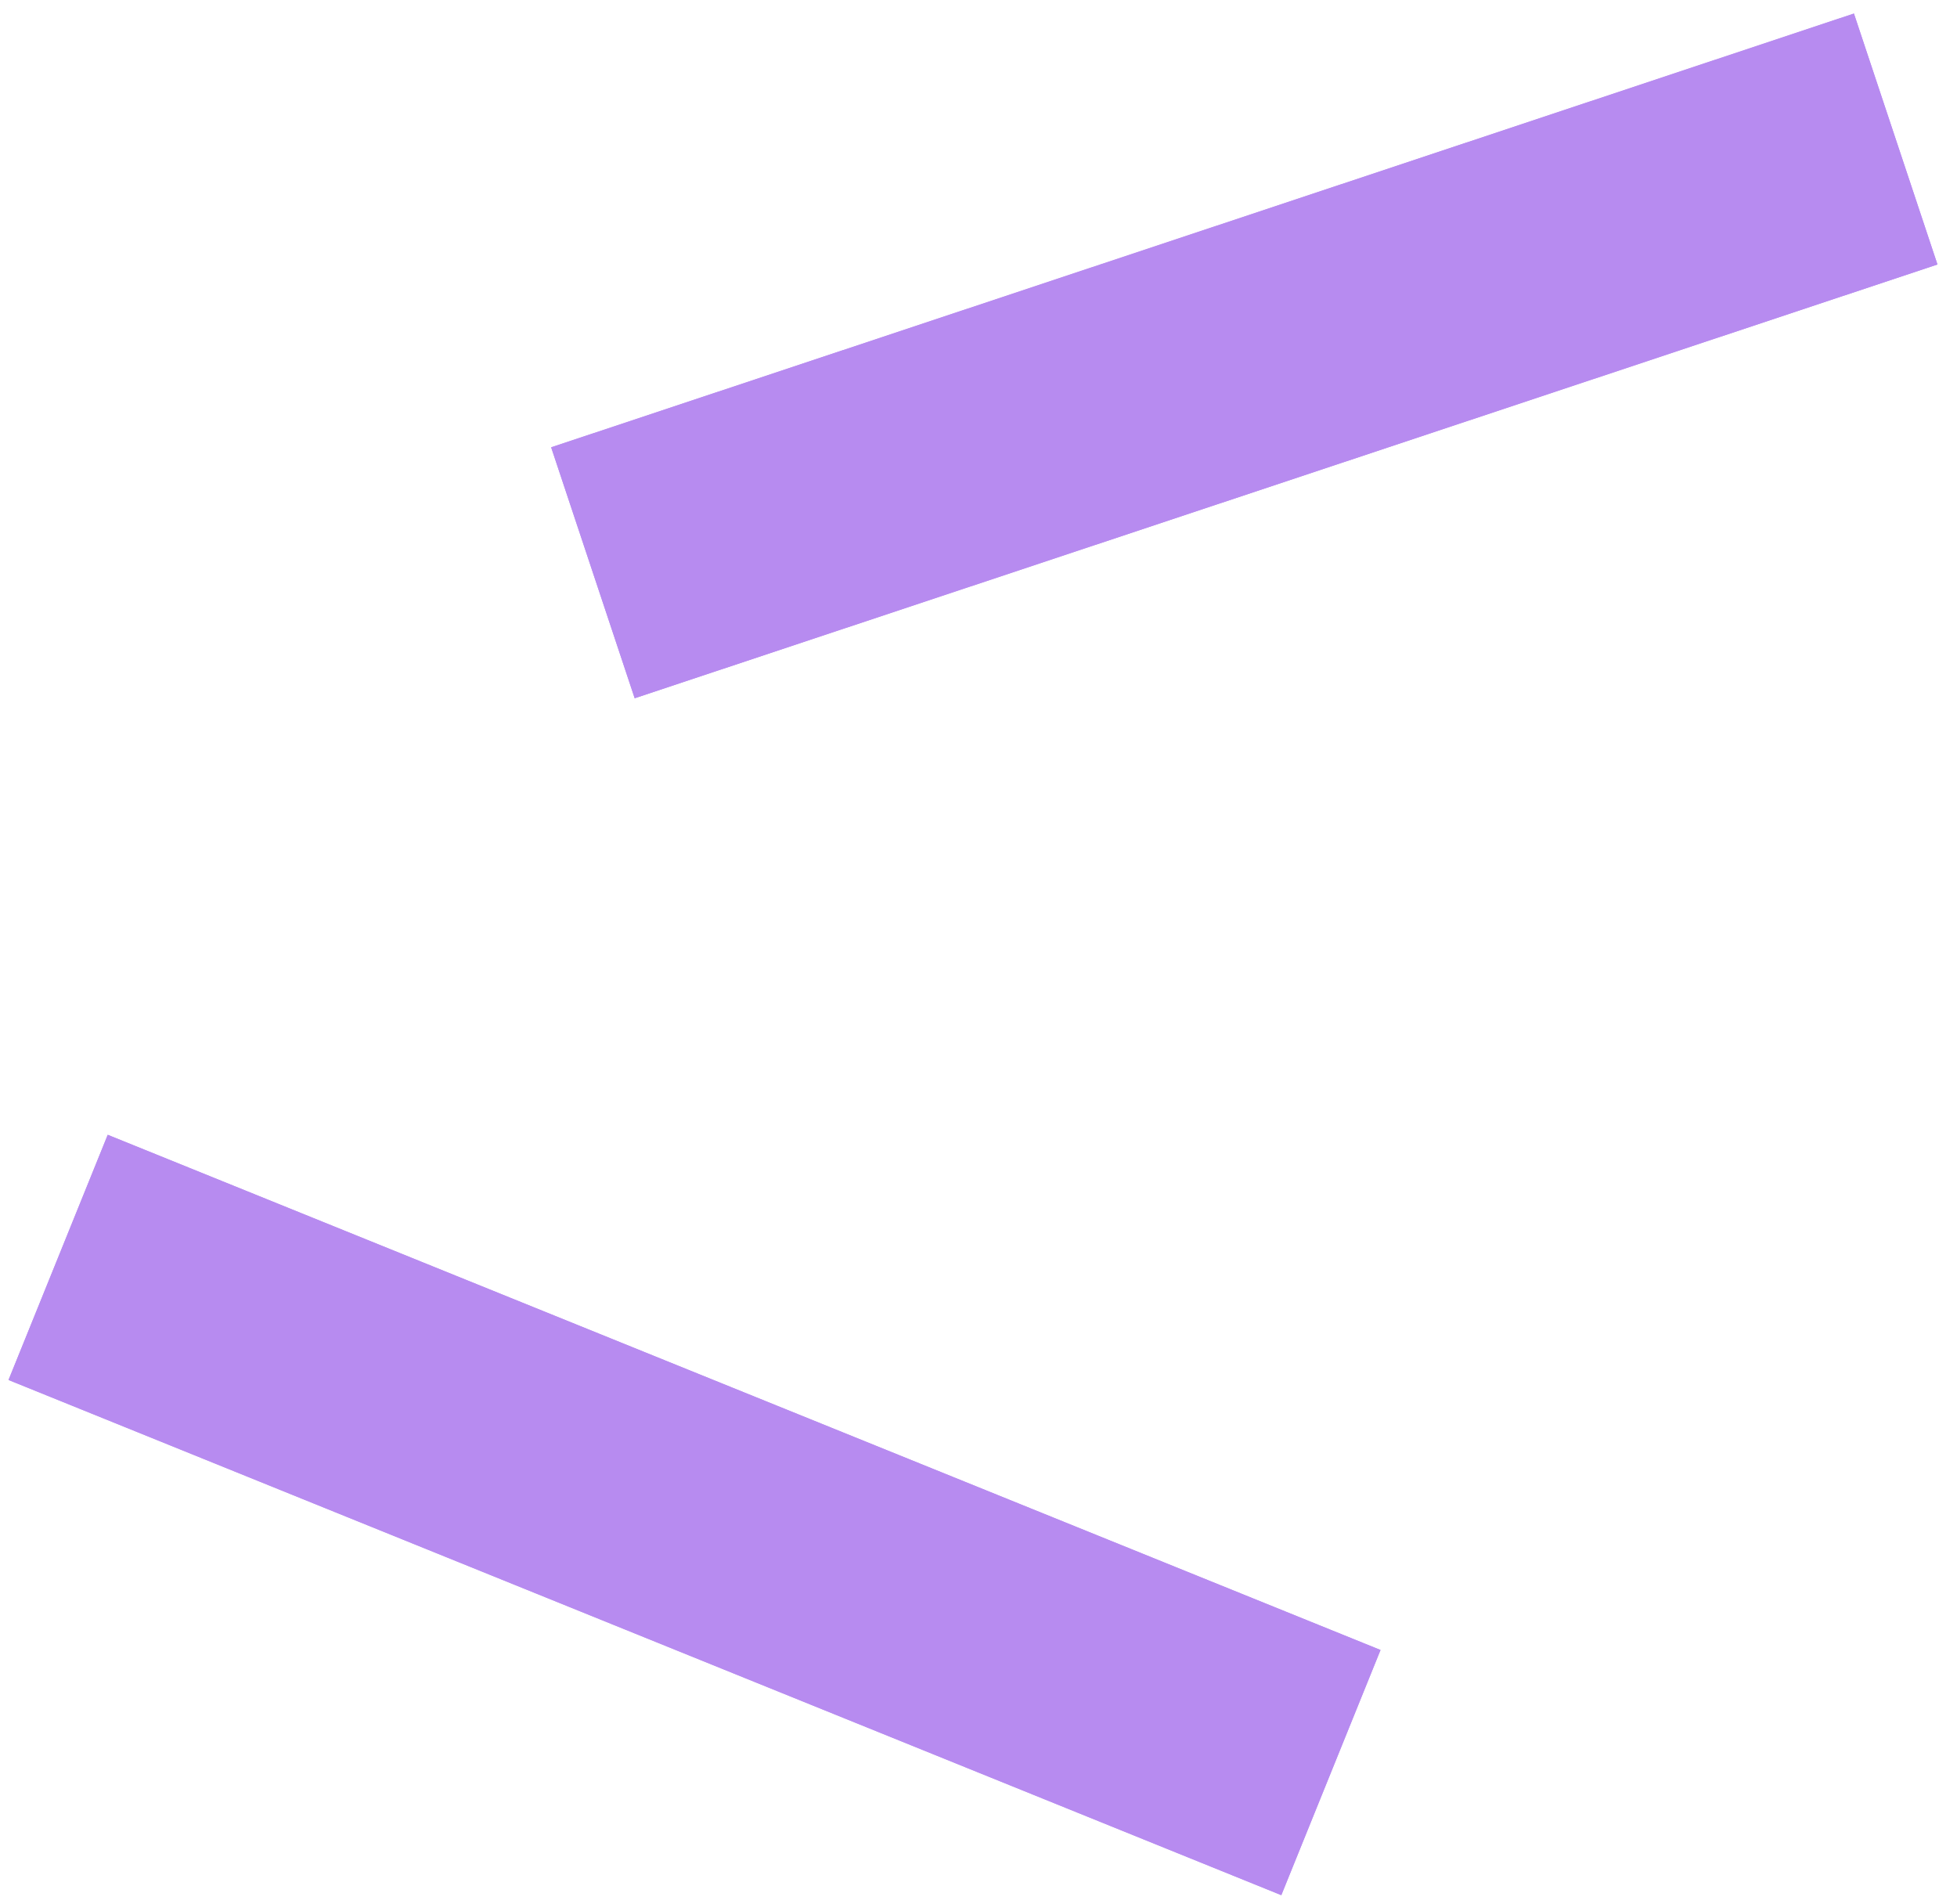
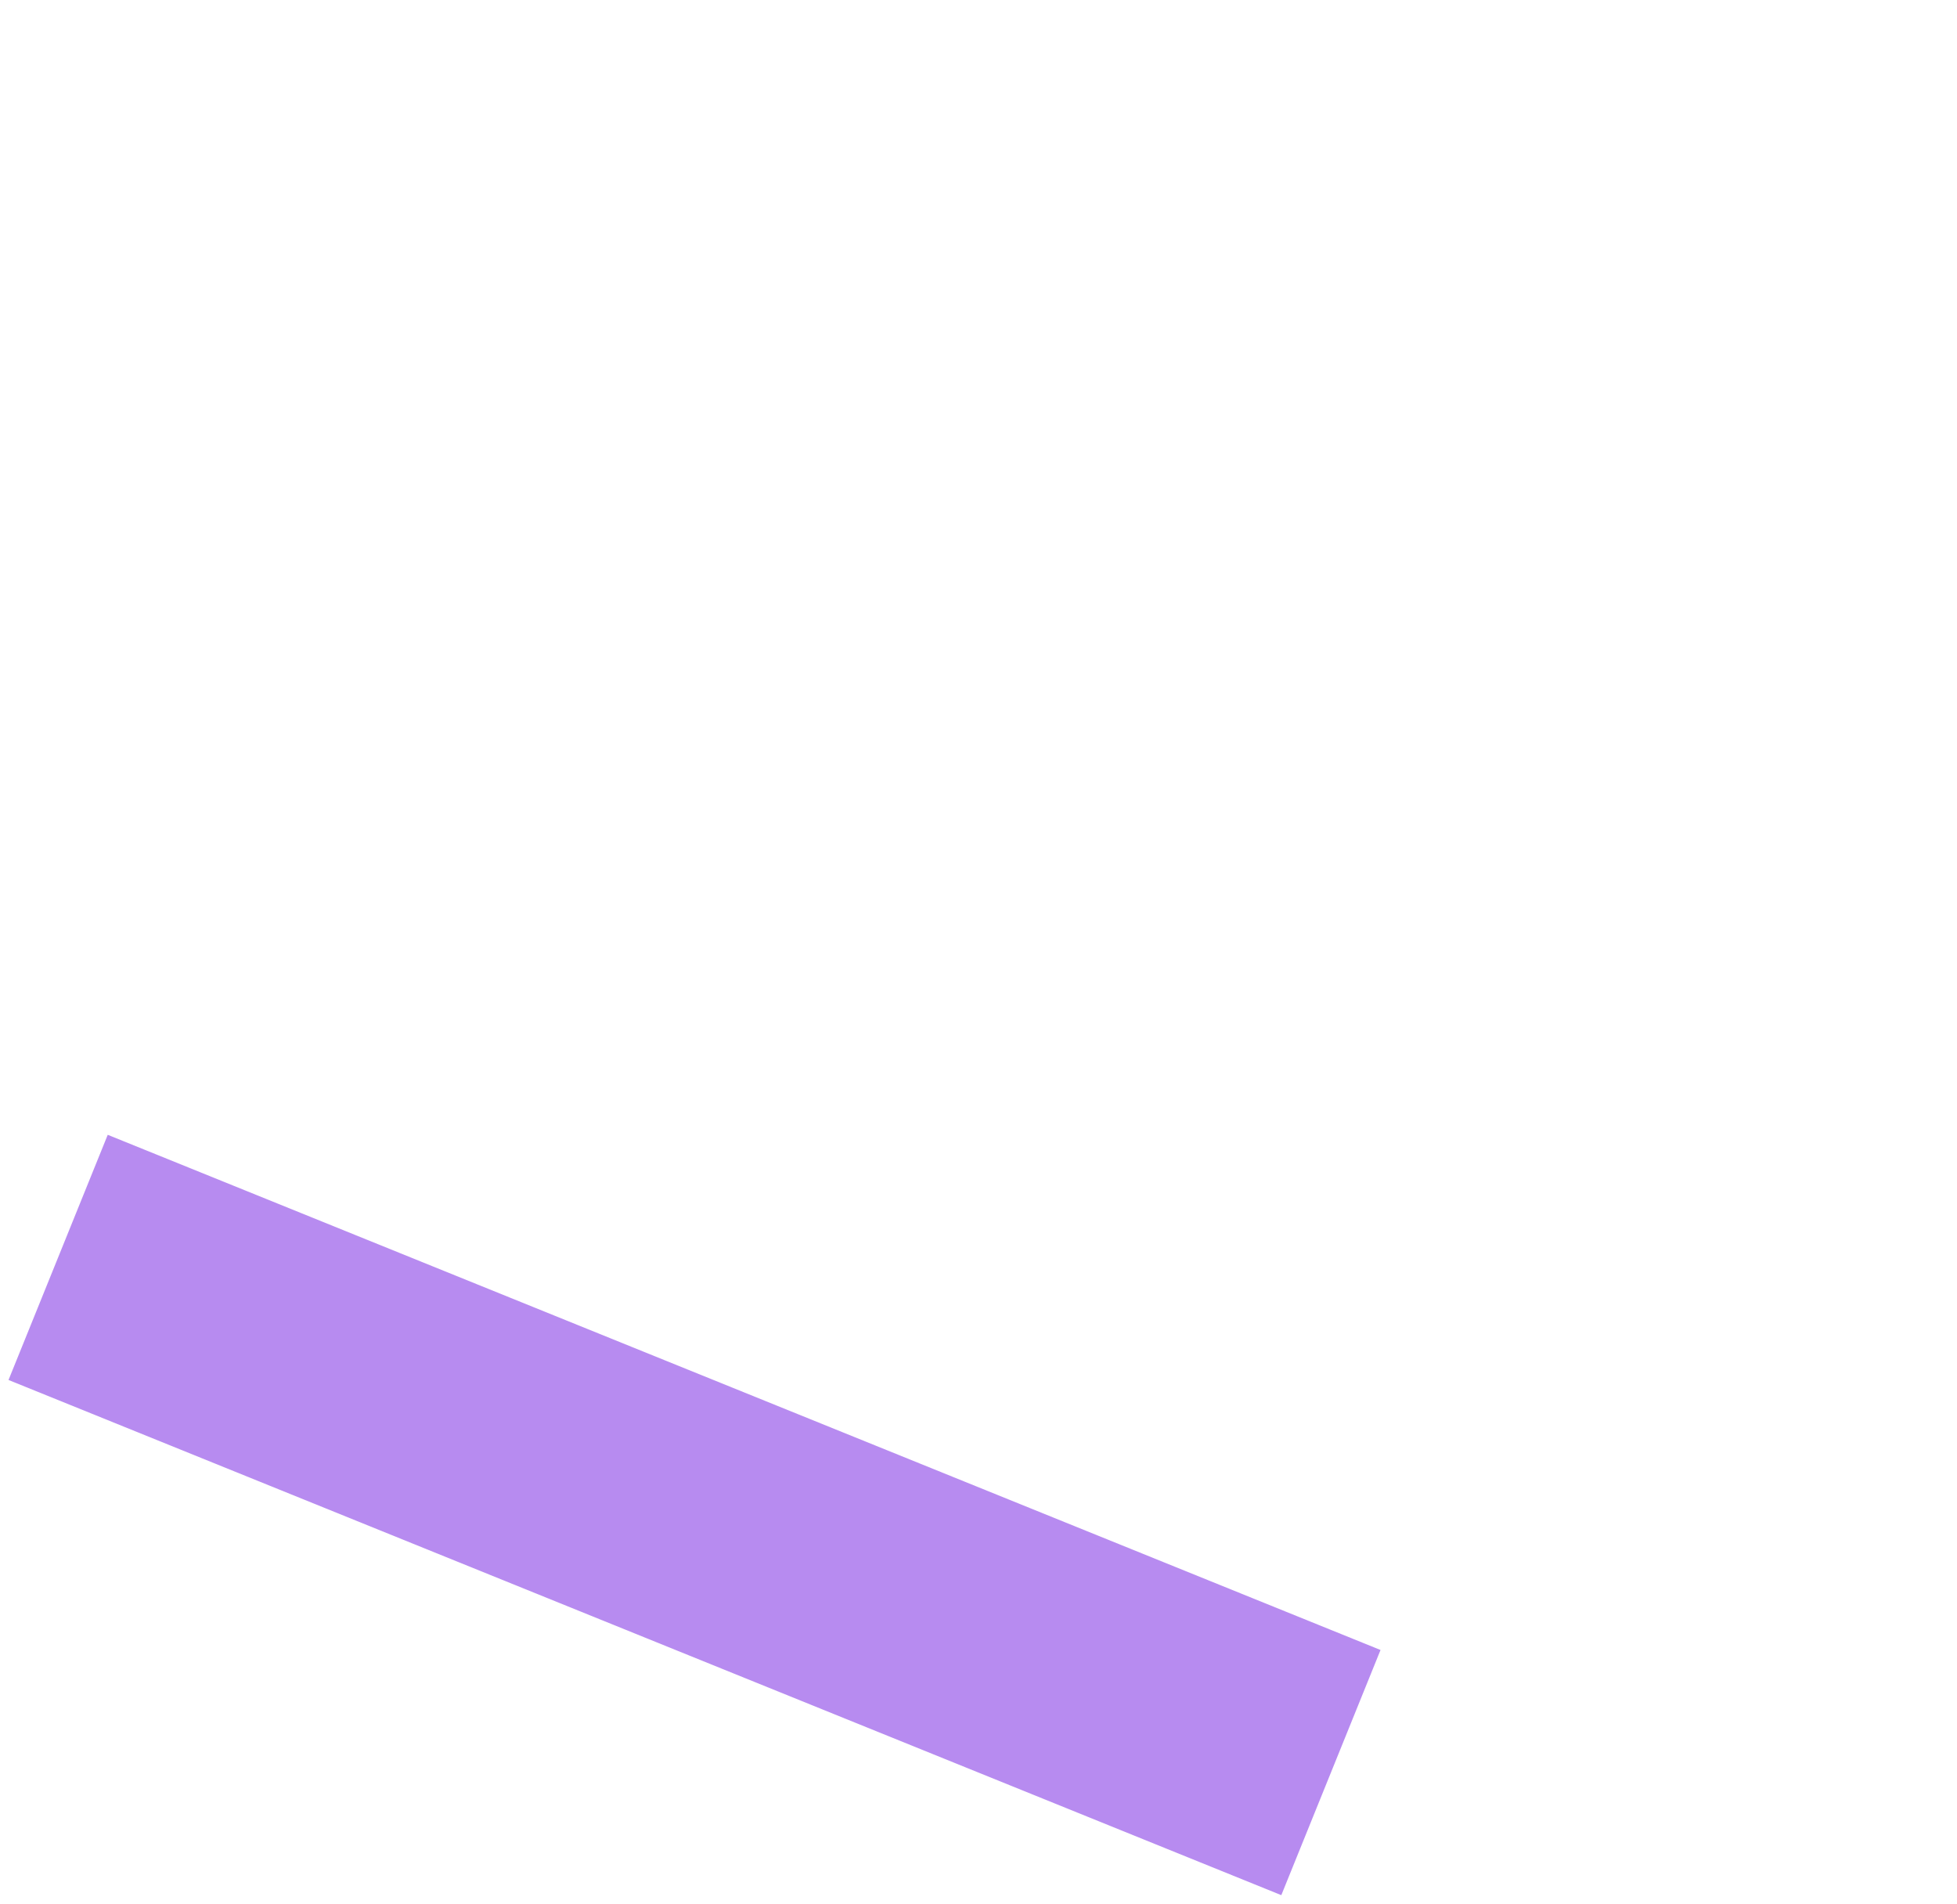
<svg xmlns="http://www.w3.org/2000/svg" width="37" height="36" viewBox="0 0 37 36" fill="none">
  <line x1="1.099" y1="23.77" x2="25.163" y2="33.509" stroke="#B78BF0" stroke-width="5" />
-   <line x1="1.099" y1="23.77" x2="25.163" y2="33.509" stroke="#B78BF0" stroke-width="5" />
-   <line x1="11.21" y1="10.828" x2="35.841" y2="2.628" stroke="#B78BF0" stroke-width="5" />
-   <line x1="11.21" y1="10.828" x2="35.841" y2="2.628" stroke="#B78BF0" stroke-width="5" />
</svg>